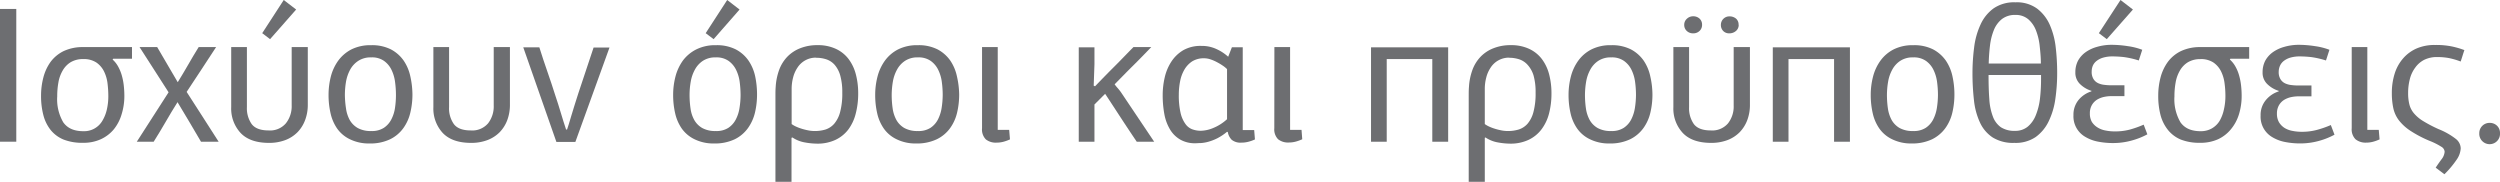
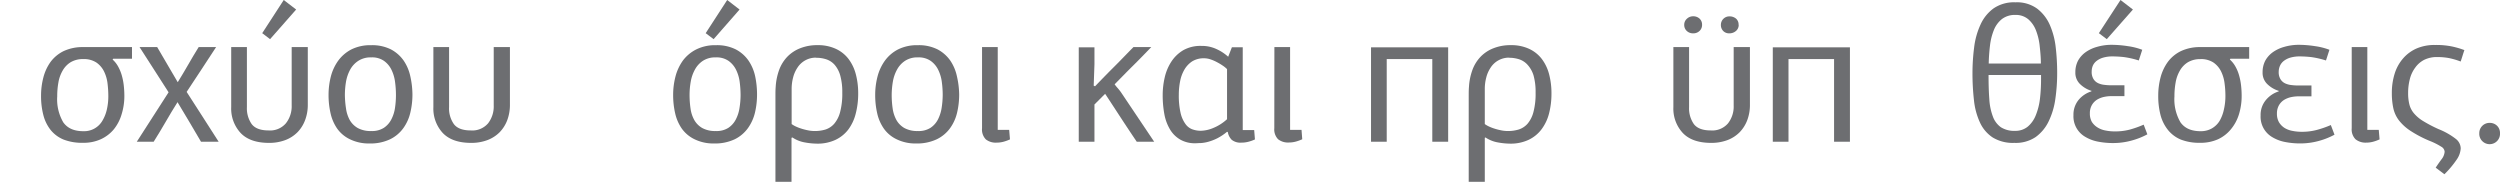
<svg xmlns="http://www.w3.org/2000/svg" viewBox="0 0 592.44 43.09">
  <g id="Layer_2" data-name="Layer 2">
    <g id="Layer_1-2" data-name="Layer 1">
-       <path d="M0,33.58V2.12H3.86V33.58Z" fill="#6d6e71" />
      <path d="M26.68,14.11A6.19,6.19,0,0,1,28,15.78a9.94,9.94,0,0,1,.87,2.12,14.29,14.29,0,0,1,.46,2.36,22.61,22.61,0,0,1,.14,2.44,14.45,14.45,0,0,1-.65,4.38A10.21,10.21,0,0,1,27,30.61,8.67,8.67,0,0,1,23.88,33a9.88,9.88,0,0,1-4.22.84,12.06,12.06,0,0,1-4.6-.77A7.73,7.73,0,0,1,12,30.8a9.45,9.45,0,0,1-1.72-3.51,17.72,17.72,0,0,1-.55-4.59,16.84,16.84,0,0,1,.55-4.35A11,11,0,0,1,12,14.65a8.53,8.53,0,0,1,3.1-2.55,10.62,10.62,0,0,1,4.67-.94H31.28v2.76H26.82ZM19.75,14a5.69,5.69,0,0,0-3,.74,5.52,5.52,0,0,0-1.91,2,8.35,8.35,0,0,0-1,2.81,18.48,18.48,0,0,0-.28,3.29A10.79,10.79,0,0,0,15,29c1,1.39,2.55,2.09,4.75,2.09a5,5,0,0,0,4.48-2.42A9,9,0,0,0,25.31,26a14,14,0,0,0,.36-3.26,24.47,24.47,0,0,0-.2-3.07,8.77,8.77,0,0,0-.85-2.81,5.54,5.54,0,0,0-1.79-2.05A5.4,5.4,0,0,0,19.75,14Z" fill="#6d6e71" />
      <path d="M44.87,28.89c-.91-1.56-1.85-3.12-2.8-4.68q-1.47,2.34-2.82,4.68t-2.83,4.69h-4l7.53-11.71c-1.16-1.78-2.3-3.55-3.42-5.33S34.23,13,33.07,11.16h4.18q1.24,2.07,2.43,4.16c.8,1.4,1.61,2.78,2.44,4.16.85-1.38,1.68-2.76,2.48-4.16s1.62-2.78,2.48-4.16h4.13q-1.74,2.72-3.49,5.33l-3.49,5.29c1.29,2,2.55,3.95,3.79,5.89s2.5,3.92,3.79,5.91H47.63Z" fill="#6d6e71" />
      <path d="M72.94,11.16V24.8a10.19,10.19,0,0,1-.63,3.64,8.19,8.19,0,0,1-1.79,2.87,8.09,8.09,0,0,1-2.89,1.88,10.77,10.77,0,0,1-3.88.67c-3,0-5.25-.79-6.73-2.35a8.52,8.52,0,0,1-2.23-6.11V11.16h3.72V25.4a6.52,6.52,0,0,0,1.13,4c.76,1,2.1,1.51,4,1.51a4.92,4.92,0,0,0,4.1-1.68A6.47,6.47,0,0,0,69.12,25V11.16ZM64,9.28,62.14,7.86,67.24,0l2.94,2.26Z" fill="#6d6e71" />
      <path d="M97.74,22.42a18.58,18.58,0,0,1-.49,4.22,10.26,10.26,0,0,1-1.65,3.7A8.4,8.4,0,0,1,92.45,33a10.87,10.87,0,0,1-4.91,1,10.14,10.14,0,0,1-4.62-1,7.89,7.89,0,0,1-3-2.5,10.3,10.3,0,0,1-1.58-3.63,19.23,19.23,0,0,1-.48-4.36,17.67,17.67,0,0,1,.54-4.37,11.2,11.2,0,0,1,1.75-3.76,9,9,0,0,1,3.12-2.67,10.06,10.06,0,0,1,4.69-1,9.89,9.89,0,0,1,4.69,1,8.56,8.56,0,0,1,3,2.64,10.53,10.53,0,0,1,1.59,3.75A20.71,20.71,0,0,1,97.74,22.42Zm-3.91.09a23.22,23.22,0,0,0-.21-3.08,9.2,9.2,0,0,0-.84-2.87A5.57,5.57,0,0,0,91,14.43a4.91,4.91,0,0,0-3-.83,5.38,5.38,0,0,0-3.08.81A5.81,5.81,0,0,0,83,16.47a9.34,9.34,0,0,0-1,2.87,19.2,19.2,0,0,0-.27,3.17A22.35,22.35,0,0,0,82,25.72a7.89,7.89,0,0,0,.89,2.74,5.16,5.16,0,0,0,1.89,1.88,6.31,6.31,0,0,0,3.19.71,5.18,5.18,0,0,0,3-.76,5.27,5.27,0,0,0,1.77-2,8.61,8.61,0,0,0,.87-2.75A20.61,20.61,0,0,0,93.83,22.51Z" fill="#6d6e71" />
      <path d="M120.84,11.16V24.8a10.42,10.42,0,0,1-.62,3.64,8.34,8.34,0,0,1-1.79,2.87,8.13,8.13,0,0,1-2.9,1.88,10.74,10.74,0,0,1-3.88.67c-3,0-5.24-.79-6.73-2.35a8.52,8.52,0,0,1-2.22-6.11V11.16h3.72V25.4a6.45,6.45,0,0,0,1.13,4c.75,1,2.09,1.51,4,1.51a4.93,4.93,0,0,0,4.11-1.68A6.52,6.52,0,0,0,117,25V11.16Z" fill="#6d6e71" />
-       <path d="M124,11.21h3.81q.92,2.94,1.91,5.77t1.9,5.72c.43,1.28.86,2.61,1.27,4s.83,2.71,1.26,4h.23q.13-.33.39-1.2l.6-2c.23-.78.49-1.64.78-2.55l.89-2.8,3.63-10.89h3.77l-8.09,22.37h-4.5Z" fill="#6d6e71" />
      <path d="M179.4,22.42a18.58,18.58,0,0,1-.48,4.22,10.45,10.45,0,0,1-1.66,3.7A8.44,8.44,0,0,1,174.12,33a10.94,10.94,0,0,1-4.92,1,10.12,10.12,0,0,1-4.61-1,7.93,7.93,0,0,1-3-2.5A10.3,10.3,0,0,1,160,26.87a19.23,19.23,0,0,1-.48-4.36,17.22,17.22,0,0,1,.55-4.37,11.37,11.37,0,0,1,1.74-3.76A9,9,0,0,1,165,11.71a10,10,0,0,1,4.68-1,9.89,9.89,0,0,1,4.69,1,8.47,8.47,0,0,1,3,2.64,10.53,10.53,0,0,1,1.59,3.75A20.71,20.71,0,0,1,179.4,22.42Zm-3.9.09a25,25,0,0,0-.21-3.08,9.21,9.21,0,0,0-.85-2.87,5.64,5.64,0,0,0-1.79-2.13,4.94,4.94,0,0,0-3-.83,5.4,5.4,0,0,0-3.08.81,5.81,5.81,0,0,0-1.88,2.06,9.07,9.07,0,0,0-1,2.87,18.21,18.21,0,0,0-.28,3.17,22.35,22.35,0,0,0,.23,3.21,7.69,7.69,0,0,0,.9,2.74,5.06,5.06,0,0,0,1.88,1.88,6.33,6.33,0,0,0,3.19.71,5.16,5.16,0,0,0,3-.76,5.27,5.27,0,0,0,1.77-2,8.61,8.61,0,0,0,.87-2.75A19.34,19.34,0,0,0,175.5,22.51ZM169.11,9.28l-1.88-1.42L172.33,0l2.93,2.26Z" fill="#6d6e71" />
      <path d="M187.57,32.66V43.09h-3.81V24.67c0-.7,0-1.4,0-2.07s0-1.33.06-2a14.06,14.06,0,0,1,.83-4.06,9.07,9.07,0,0,1,1.95-3.12,8.61,8.61,0,0,1,3.06-2,10.84,10.84,0,0,1,4.08-.72,10,10,0,0,1,4.3.86,8,8,0,0,1,3,2.36,10.24,10.24,0,0,1,1.75,3.6,17.6,17.6,0,0,1,.58,4.62,18.72,18.72,0,0,1-.6,4.85A10.61,10.61,0,0,1,201,30.73a8.25,8.25,0,0,1-3.05,2.43,10,10,0,0,1-4.32.88,16.46,16.46,0,0,1-2.85-.28,7.57,7.57,0,0,1-3-1.19Zm5.84-19A5.16,5.16,0,0,0,189,16a7.45,7.45,0,0,0-1.05,2.36,10.64,10.64,0,0,0-.35,2.7V29.4a6,6,0,0,0,1,.58,10.72,10.72,0,0,0,1.36.52,13.86,13.86,0,0,0,1.54.39,7.77,7.77,0,0,0,1.58.16,8.64,8.64,0,0,0,2.55-.36,4.67,4.67,0,0,0,2.07-1.38,7,7,0,0,0,1.39-2.77,16.82,16.82,0,0,0,.51-4.56,14.52,14.52,0,0,0-.48-4.08,6.62,6.62,0,0,0-1.33-2.54,4.59,4.59,0,0,0-2-1.31A7.71,7.71,0,0,0,193.41,13.69Z" fill="#6d6e71" />
      <path d="M227.3,22.42a18.58,18.58,0,0,1-.48,4.22,10.26,10.26,0,0,1-1.65,3.7A8.4,8.4,0,0,1,222,33a10.94,10.94,0,0,1-4.92,1,10.12,10.12,0,0,1-4.61-1,7.82,7.82,0,0,1-3-2.5,10.14,10.14,0,0,1-1.59-3.63,19.23,19.23,0,0,1-.48-4.36,17.22,17.22,0,0,1,.55-4.37,11.2,11.2,0,0,1,1.75-3.76,8.84,8.84,0,0,1,3.12-2.67,10,10,0,0,1,4.68-1,9.86,9.86,0,0,1,4.69,1,8.59,8.59,0,0,1,3,2.64,10.51,10.51,0,0,1,1.58,3.75A20.06,20.06,0,0,1,227.3,22.42Zm-3.9.09a23.22,23.22,0,0,0-.21-3.08,9.21,9.21,0,0,0-.85-2.87,5.55,5.55,0,0,0-1.79-2.13,4.94,4.94,0,0,0-3-.83,5.35,5.35,0,0,0-3.07.81,5.75,5.75,0,0,0-1.89,2.06,9.07,9.07,0,0,0-1,2.87,19.23,19.23,0,0,0-.28,3.17,22.35,22.35,0,0,0,.23,3.21,8.11,8.11,0,0,0,.9,2.74,5.06,5.06,0,0,0,1.88,1.88,6.33,6.33,0,0,0,3.19.71,5.19,5.19,0,0,0,3-.76,5.27,5.27,0,0,0,1.77-2,9.14,9.14,0,0,0,.87-2.75A20.61,20.61,0,0,0,223.4,22.51Z" fill="#6d6e71" />
      <path d="M232.72,11.16h3.72V30.78h2.71l.19,2.25a9.67,9.67,0,0,1-1.58.57,6.3,6.3,0,0,1-1.59.2,3.77,3.77,0,0,1-2.55-.77,3.32,3.32,0,0,1-.9-2.62Z" fill="#6d6e71" />
      <path d="M259.5,20.45c1.5-1.57,3-3.11,4.55-4.65s3-3.08,4.55-4.64h4.22c-1.41,1.47-2.84,2.95-4.32,4.41s-2.92,2.95-4.36,4.41a10.37,10.37,0,0,0,.76.94,12.07,12.07,0,0,1,.75.95l7.86,11.71h-4.13c-1.29-1.9-2.54-3.79-3.77-5.67s-2.46-3.78-3.72-5.68l-2.53,2.53v8.82h-3.72V11.21h3.72v4l-.18,5.09Z" fill="#6d6e71" />
      <path d="M290.78,31.23a12.56,12.56,0,0,1-2.37,1.57,11.77,11.77,0,0,1-2.09.8,8.83,8.83,0,0,1-1.74.3c-.52,0-.95.05-1.29.05a7,7,0,0,1-3.58-.86,6.8,6.8,0,0,1-2.41-2.36,10.76,10.76,0,0,1-1.36-3.6,24.43,24.43,0,0,1-.41-4.62,18.51,18.51,0,0,1,.48-4.16,11.52,11.52,0,0,1,1.59-3.77,8.63,8.63,0,0,1,2.84-2.7,8.27,8.27,0,0,1,4.28-1,8.18,8.18,0,0,1,3.67.8,10.61,10.61,0,0,1,2.66,1.77l.88-2.25h2.57V30.82h2.71l.18,2.22a8.77,8.77,0,0,1-1.58.56,6.3,6.3,0,0,1-1.59.2,3.32,3.32,0,0,1-2.32-.66,3.37,3.37,0,0,1-.94-1.85Zm0-3c0-2,0-4,0-5.95s0-3.91,0-5.9a6.53,6.53,0,0,0-1.05-.85,13.22,13.22,0,0,0-1.38-.82,9.65,9.65,0,0,0-1.52-.65,4.73,4.73,0,0,0-1.47-.25,5.23,5.23,0,0,0-2.84.73,5.91,5.91,0,0,0-1.87,2,8.73,8.73,0,0,0-1,2.76,16.41,16.41,0,0,0-.3,3.15,18.44,18.44,0,0,0,.41,4.27,7.2,7.2,0,0,0,1.13,2.61,3.46,3.46,0,0,0,1.65,1.31,5.91,5.91,0,0,0,2,.35,8.05,8.05,0,0,0,2.92-.64A11,11,0,0,0,290.78,28.25Z" fill="#6d6e71" />
      <path d="M302,11.16h3.72V30.78h2.71L308.6,33a9.77,9.77,0,0,1-1.59.57,6.22,6.22,0,0,1-1.58.2,3.77,3.77,0,0,1-2.55-.77,3.32,3.32,0,0,1-.9-2.62Z" fill="#6d6e71" />
      <path d="M339.42,33.58V14h-10.8V33.58H324.9V11.21h18.28q0,5.59,0,11.19t0,11.18Z" fill="#6d6e71" />
      <path d="M351.86,32.66V43.09h-3.81V24.67c0-.7,0-1.4,0-2.07s0-1.33.06-2a14.06,14.06,0,0,1,.83-4.06,9.07,9.07,0,0,1,1.95-3.12,8.52,8.52,0,0,1,3.06-2,10.84,10.84,0,0,1,4.08-.72,10,10,0,0,1,4.3.86,8,8,0,0,1,3,2.36,10.24,10.24,0,0,1,1.75,3.6,17.6,17.6,0,0,1,.58,4.62,18.72,18.72,0,0,1-.6,4.85,10.61,10.61,0,0,1-1.82,3.74,8.25,8.25,0,0,1-3.05,2.43,10,10,0,0,1-4.32.88,16.46,16.46,0,0,1-2.85-.28,7.57,7.57,0,0,1-3-1.19Zm5.84-19A5.16,5.16,0,0,0,353.26,16a7.45,7.45,0,0,0-1.05,2.36,10.64,10.64,0,0,0-.35,2.7V29.4a6,6,0,0,0,1,.58,10.72,10.72,0,0,0,1.36.52,13.86,13.86,0,0,0,1.54.39,7.77,7.77,0,0,0,1.58.16,8.64,8.64,0,0,0,2.55-.36A4.67,4.67,0,0,0,362,29.31a7,7,0,0,0,1.39-2.77,16.82,16.82,0,0,0,.51-4.56,14.52,14.52,0,0,0-.48-4.08A6.62,6.62,0,0,0,362,15.36a4.59,4.59,0,0,0-2-1.31A7.71,7.71,0,0,0,357.7,13.69Z" fill="#6d6e71" />
-       <path d="M391.59,22.42a18.58,18.58,0,0,1-.48,4.22,10.26,10.26,0,0,1-1.65,3.7A8.48,8.48,0,0,1,386.31,33a10.94,10.94,0,0,1-4.92,1,10.12,10.12,0,0,1-4.61-1,7.82,7.82,0,0,1-3-2.5,10.14,10.14,0,0,1-1.59-3.63,19.23,19.23,0,0,1-.48-4.36,17.22,17.22,0,0,1,.55-4.37,11.2,11.2,0,0,1,1.75-3.76,8.84,8.84,0,0,1,3.12-2.67,10,10,0,0,1,4.68-1,9.86,9.86,0,0,1,4.69,1,8.59,8.59,0,0,1,3,2.64,10.51,10.51,0,0,1,1.58,3.75A20.06,20.06,0,0,1,391.59,22.42Zm-3.9.09a23.22,23.22,0,0,0-.21-3.08,9.21,9.21,0,0,0-.85-2.87,5.55,5.55,0,0,0-1.79-2.13,4.94,4.94,0,0,0-3-.83,5.35,5.35,0,0,0-3.07.81,5.75,5.75,0,0,0-1.89,2.06,9.07,9.07,0,0,0-1,2.87,19.23,19.23,0,0,0-.28,3.17,22.35,22.35,0,0,0,.23,3.21,8.11,8.11,0,0,0,.9,2.74,5.06,5.06,0,0,0,1.88,1.88,6.33,6.33,0,0,0,3.19.71,5.19,5.19,0,0,0,3-.76,5.27,5.27,0,0,0,1.77-2,9.14,9.14,0,0,0,.87-2.75A20.61,20.61,0,0,0,387.69,22.51Z" fill="#6d6e71" />
      <path d="M414.69,11.16V24.8a10.19,10.19,0,0,1-.62,3.64,8.34,8.34,0,0,1-1.79,2.87,8.09,8.09,0,0,1-2.89,1.88,10.77,10.77,0,0,1-3.88.67c-3,0-5.25-.79-6.73-2.35a8.48,8.48,0,0,1-2.23-6.11V11.16h3.72V25.4a6.52,6.52,0,0,0,1.13,4c.76,1,2.1,1.51,4,1.51a4.92,4.92,0,0,0,4.1-1.68,6.47,6.47,0,0,0,1.34-4.2V11.16ZM403.35,5.88a1.92,1.92,0,0,1-.6,1.45,2.08,2.08,0,0,1-1.51.57,2.11,2.11,0,0,1-1.52-.57,1.92,1.92,0,0,1-.6-1.45,1.88,1.88,0,0,1,.65-1.45,2.09,2.09,0,0,1,1.42-.57,2.19,2.19,0,0,1,1.56.55A1.91,1.91,0,0,1,403.35,5.88Zm8.68,0a1.85,1.85,0,0,1-.64,1.45,2.35,2.35,0,0,1-1.61.57,1.91,1.91,0,0,1-1.43-.57,2,2,0,0,1-.54-1.45,2,2,0,0,1,2-2,2.38,2.38,0,0,1,1.61.55A1.84,1.84,0,0,1,412,5.88Z" fill="#6d6e71" />
      <path d="M434.63,33.58V14h-10.8V33.58h-3.72V11.21h18.28q0,5.59,0,11.19c0,3.71,0,7.44,0,11.18Z" fill="#6d6e71" />
-       <path d="M463.15,22.42a18.58,18.58,0,0,1-.48,4.22,10.26,10.26,0,0,1-1.65,3.7A8.56,8.56,0,0,1,457.87,33,10.94,10.94,0,0,1,453,34a10.12,10.12,0,0,1-4.61-1,7.82,7.82,0,0,1-3-2.5,10.14,10.14,0,0,1-1.59-3.63,19.23,19.23,0,0,1-.48-4.36,17.22,17.22,0,0,1,.55-4.37,11.2,11.2,0,0,1,1.75-3.76,8.84,8.84,0,0,1,3.12-2.67,10,10,0,0,1,4.68-1,9.89,9.89,0,0,1,4.69,1,8.59,8.59,0,0,1,3,2.64,10.51,10.51,0,0,1,1.58,3.75A20.06,20.06,0,0,1,463.15,22.42Zm-3.9.09a23.22,23.22,0,0,0-.21-3.08,9.21,9.21,0,0,0-.85-2.87,5.55,5.55,0,0,0-1.79-2.13,4.94,4.94,0,0,0-3-.83,5.35,5.35,0,0,0-3.07.81,5.75,5.75,0,0,0-1.89,2.06,9.07,9.07,0,0,0-1,2.87,19.23,19.23,0,0,0-.28,3.17,22.35,22.35,0,0,0,.23,3.21,8.11,8.11,0,0,0,.9,2.74,5.06,5.06,0,0,0,1.88,1.88,6.33,6.33,0,0,0,3.19.71,5.19,5.19,0,0,0,3-.76,5.27,5.27,0,0,0,1.77-2,9.14,9.14,0,0,0,.87-2.75A20.61,20.61,0,0,0,459.25,22.51Z" fill="#6d6e71" />
      <path d="M477.34,33.86a9.13,9.13,0,0,1-5.16-1.31,8.49,8.49,0,0,1-3-3.57,16.6,16.6,0,0,1-1.4-5.25,56,56,0,0,1-.35-6.36,47.85,47.85,0,0,1,.39-6.11,18,18,0,0,1,1.5-5.4A9.66,9.66,0,0,1,472.41,2,8.56,8.56,0,0,1,477.62.55a8.14,8.14,0,0,1,5.14,1.5,9.84,9.84,0,0,1,3,3.86,18.25,18.25,0,0,1,1.4,5.35,51.9,51.9,0,0,1,.34,6,42.65,42.65,0,0,1-.43,6.16,17.69,17.69,0,0,1-1.57,5.3,9.82,9.82,0,0,1-3.09,3.75A8.46,8.46,0,0,1,477.34,33.86Zm-6.1-16.08c0,2.14.05,4,.18,5.69a13.85,13.85,0,0,0,.85,4.16,5.37,5.37,0,0,0,1.9,2.53,5.93,5.93,0,0,0,3.36.85,4.6,4.6,0,0,0,3-1,6.77,6.77,0,0,0,1.88-2.64,15.08,15.08,0,0,0,1-3.88,39.05,39.05,0,0,0,.27-4.71v-1Zm6.38-14.24a5,5,0,0,0-3.24,1,6.31,6.31,0,0,0-1.88,2.58,14,14,0,0,0-.92,3.69,41.87,41.87,0,0,0-.3,4.25h12.36c0-1.39-.13-2.77-.28-4.14a14.29,14.29,0,0,0-.87-3.68,6.67,6.67,0,0,0-1.82-2.66A4.51,4.51,0,0,0,477.62,3.54Z" fill="#6d6e71" />
      <path d="M500.26,10.62a25.21,25.21,0,0,1,4,.32,15.21,15.21,0,0,1,3.4.86l-.82,2.53a21.09,21.09,0,0,0-3.49-.8,24.79,24.79,0,0,0-2.67-.16,7.73,7.73,0,0,0-2.32.3,4.57,4.57,0,0,0-1.53.78,2.92,2.92,0,0,0-.88,1.12,3.57,3.57,0,0,0-.27,1.38,3.17,3.17,0,0,0,.41,1.75,2.55,2.55,0,0,0,1.1,1,4.67,4.67,0,0,0,1.52.41,13,13,0,0,0,1.65.1h3.08v2.57H500.3a8.5,8.5,0,0,0-1.67.18,5.4,5.4,0,0,0-1.65.64,3.68,3.68,0,0,0-1.24,1.27,3.81,3.81,0,0,0-.49,2,4,4,0,0,0,.46,2A4.14,4.14,0,0,0,497,30.16a5.22,5.22,0,0,0,1.88.75,11.09,11.09,0,0,0,2.35.23,13.48,13.48,0,0,0,3.4-.41A23.57,23.57,0,0,0,508,29.54l.87,2.29a17.14,17.14,0,0,1-3.56,1.43,16.51,16.51,0,0,1-4.61.64,18.56,18.56,0,0,1-3.54-.34,9.2,9.2,0,0,1-3-1.13,5.59,5.59,0,0,1-2.8-5.14,5.47,5.47,0,0,1,1.23-3.63,6.44,6.44,0,0,1,3-2l.05-.13A6.64,6.64,0,0,1,493,20a3.71,3.71,0,0,1-1.19-2.89,5.8,5.8,0,0,1,.64-2.74,6.12,6.12,0,0,1,1.79-2,8.56,8.56,0,0,1,2.69-1.26A12.25,12.25,0,0,1,500.26,10.62Zm-1-1.34-1.88-1.42L502.51,0l2.94,2.26Z" fill="#6d6e71" />
      <path d="M528.42,14.11a6.36,6.36,0,0,1,1.33,1.67,9.45,9.45,0,0,1,.87,2.12,14.29,14.29,0,0,1,.46,2.36,22.61,22.61,0,0,1,.14,2.44,14.77,14.77,0,0,1-.64,4.38,10.23,10.23,0,0,1-1.89,3.53A8.63,8.63,0,0,1,525.62,33a10,10,0,0,1-4.23.84,12.06,12.06,0,0,1-4.6-.77,7.73,7.73,0,0,1-3-2.23A9.45,9.45,0,0,1,512,27.29a17.72,17.72,0,0,1-.55-4.59,16.84,16.84,0,0,1,.55-4.35,11,11,0,0,1,1.74-3.7,8.48,8.48,0,0,1,3.11-2.55,10.54,10.54,0,0,1,4.66-.94H533v2.76h-4.46Zm-6.94-.1a5.71,5.71,0,0,0-3,.74,5.52,5.52,0,0,0-1.91,2,8.35,8.35,0,0,0-1,2.81,18.48,18.48,0,0,0-.28,3.29A10.79,10.79,0,0,0,516.73,29c1,1.39,2.55,2.09,4.75,2.09a5.21,5.21,0,0,0,2.64-.64A5.14,5.14,0,0,0,526,28.63,9,9,0,0,0,527,26a14,14,0,0,0,.37-3.26,22.73,22.73,0,0,0-.21-3.07,8.77,8.77,0,0,0-.85-2.81,5.54,5.54,0,0,0-1.79-2.05A5.4,5.4,0,0,0,521.48,14Z" fill="#6d6e71" />
      <path d="M544.63,10.62a25.33,25.33,0,0,1,4,.32,15.25,15.25,0,0,1,3.39.86l-.82,2.53a20.87,20.87,0,0,0-3.49-.8,24.79,24.79,0,0,0-2.67-.16,7.78,7.78,0,0,0-2.32.3,4.67,4.67,0,0,0-1.53.78,3,3,0,0,0-.88,1.12A3.57,3.57,0,0,0,540,17a3.17,3.17,0,0,0,.41,1.75,2.55,2.55,0,0,0,1.1,1,4.67,4.67,0,0,0,1.52.41,13,13,0,0,0,1.65.1h3.08v2.57h-3.13a8.58,8.58,0,0,0-1.67.18,5.4,5.4,0,0,0-1.65.64,3.68,3.68,0,0,0-1.24,1.27,3.9,3.9,0,0,0-.49,2,4,4,0,0,0,.46,2,4.14,4.14,0,0,0,1.24,1.33,5.27,5.27,0,0,0,1.89.75,10.93,10.93,0,0,0,2.34.23,13.48,13.48,0,0,0,3.4-.41,23.57,23.57,0,0,0,3.44-1.19l.87,2.29a17.26,17.26,0,0,1-3.55,1.43,16.63,16.63,0,0,1-4.62.64,18.56,18.56,0,0,1-3.54-.34,9.2,9.2,0,0,1-3-1.13,5.59,5.59,0,0,1-2.8-5.14A5.47,5.47,0,0,1,537,23.66a6.44,6.44,0,0,1,3-2l0-.13A6.64,6.64,0,0,1,537.37,20a3.71,3.71,0,0,1-1.19-2.89,5.8,5.8,0,0,1,.64-2.74,6.12,6.12,0,0,1,1.79-2,8.67,8.67,0,0,1,2.69-1.26A12.25,12.25,0,0,1,544.63,10.62Z" fill="#6d6e71" />
      <path d="M557.3,11.16H561V30.78h2.71l.19,2.25a9.67,9.67,0,0,1-1.58.57,6.3,6.3,0,0,1-1.59.2A3.77,3.77,0,0,1,558.2,33a3.32,3.32,0,0,1-.9-2.62Z" fill="#6d6e71" />
      <path d="M577.1,10.66A18.36,18.36,0,0,1,581,11a20.39,20.39,0,0,1,3,.87c-.16.46-.3.91-.44,1.35s-.28.9-.44,1.36a17.11,17.11,0,0,0-2.84-.83,15.22,15.22,0,0,0-2.71-.23,6.8,6.8,0,0,0-3.08.65A5.94,5.94,0,0,0,572.37,16a7.57,7.57,0,0,0-1.28,2.68,12.88,12.88,0,0,0-.42,3.38,10.78,10.78,0,0,0,.3,2.71,5.29,5.29,0,0,0,1.1,2.11,8.92,8.92,0,0,0,2.21,1.84,32,32,0,0,0,3.6,1.88A16.73,16.73,0,0,1,582,32.94a2.93,2.93,0,0,1,1.13,2.2,5.14,5.14,0,0,1-.94,2.66,22.88,22.88,0,0,1-2.92,3.49l-2.07-1.56c.4-.61.85-1.26,1.36-1.95a3.27,3.27,0,0,0,.76-1.82,1.47,1.47,0,0,0-.74-1.16,16.08,16.08,0,0,0-2.8-1.41A27.77,27.77,0,0,1,571.22,31a11.29,11.29,0,0,1-2.73-2.48,7.38,7.38,0,0,1-1.33-2.87,16.7,16.7,0,0,1-.35-3.58,15,15,0,0,1,.67-4.62,10,10,0,0,1,2-3.61,9.06,9.06,0,0,1,3.21-2.36A10.74,10.74,0,0,1,577.1,10.66Z" fill="#6d6e71" />
      <path d="M592.44,31.55a2.46,2.46,0,1,1-4.91,0A2.42,2.42,0,0,1,590,29.12a2.44,2.44,0,0,1,1.77.71A2.37,2.37,0,0,1,592.44,31.55Z" fill="#6d6e71" />
    </g>
  </g>
</svg>